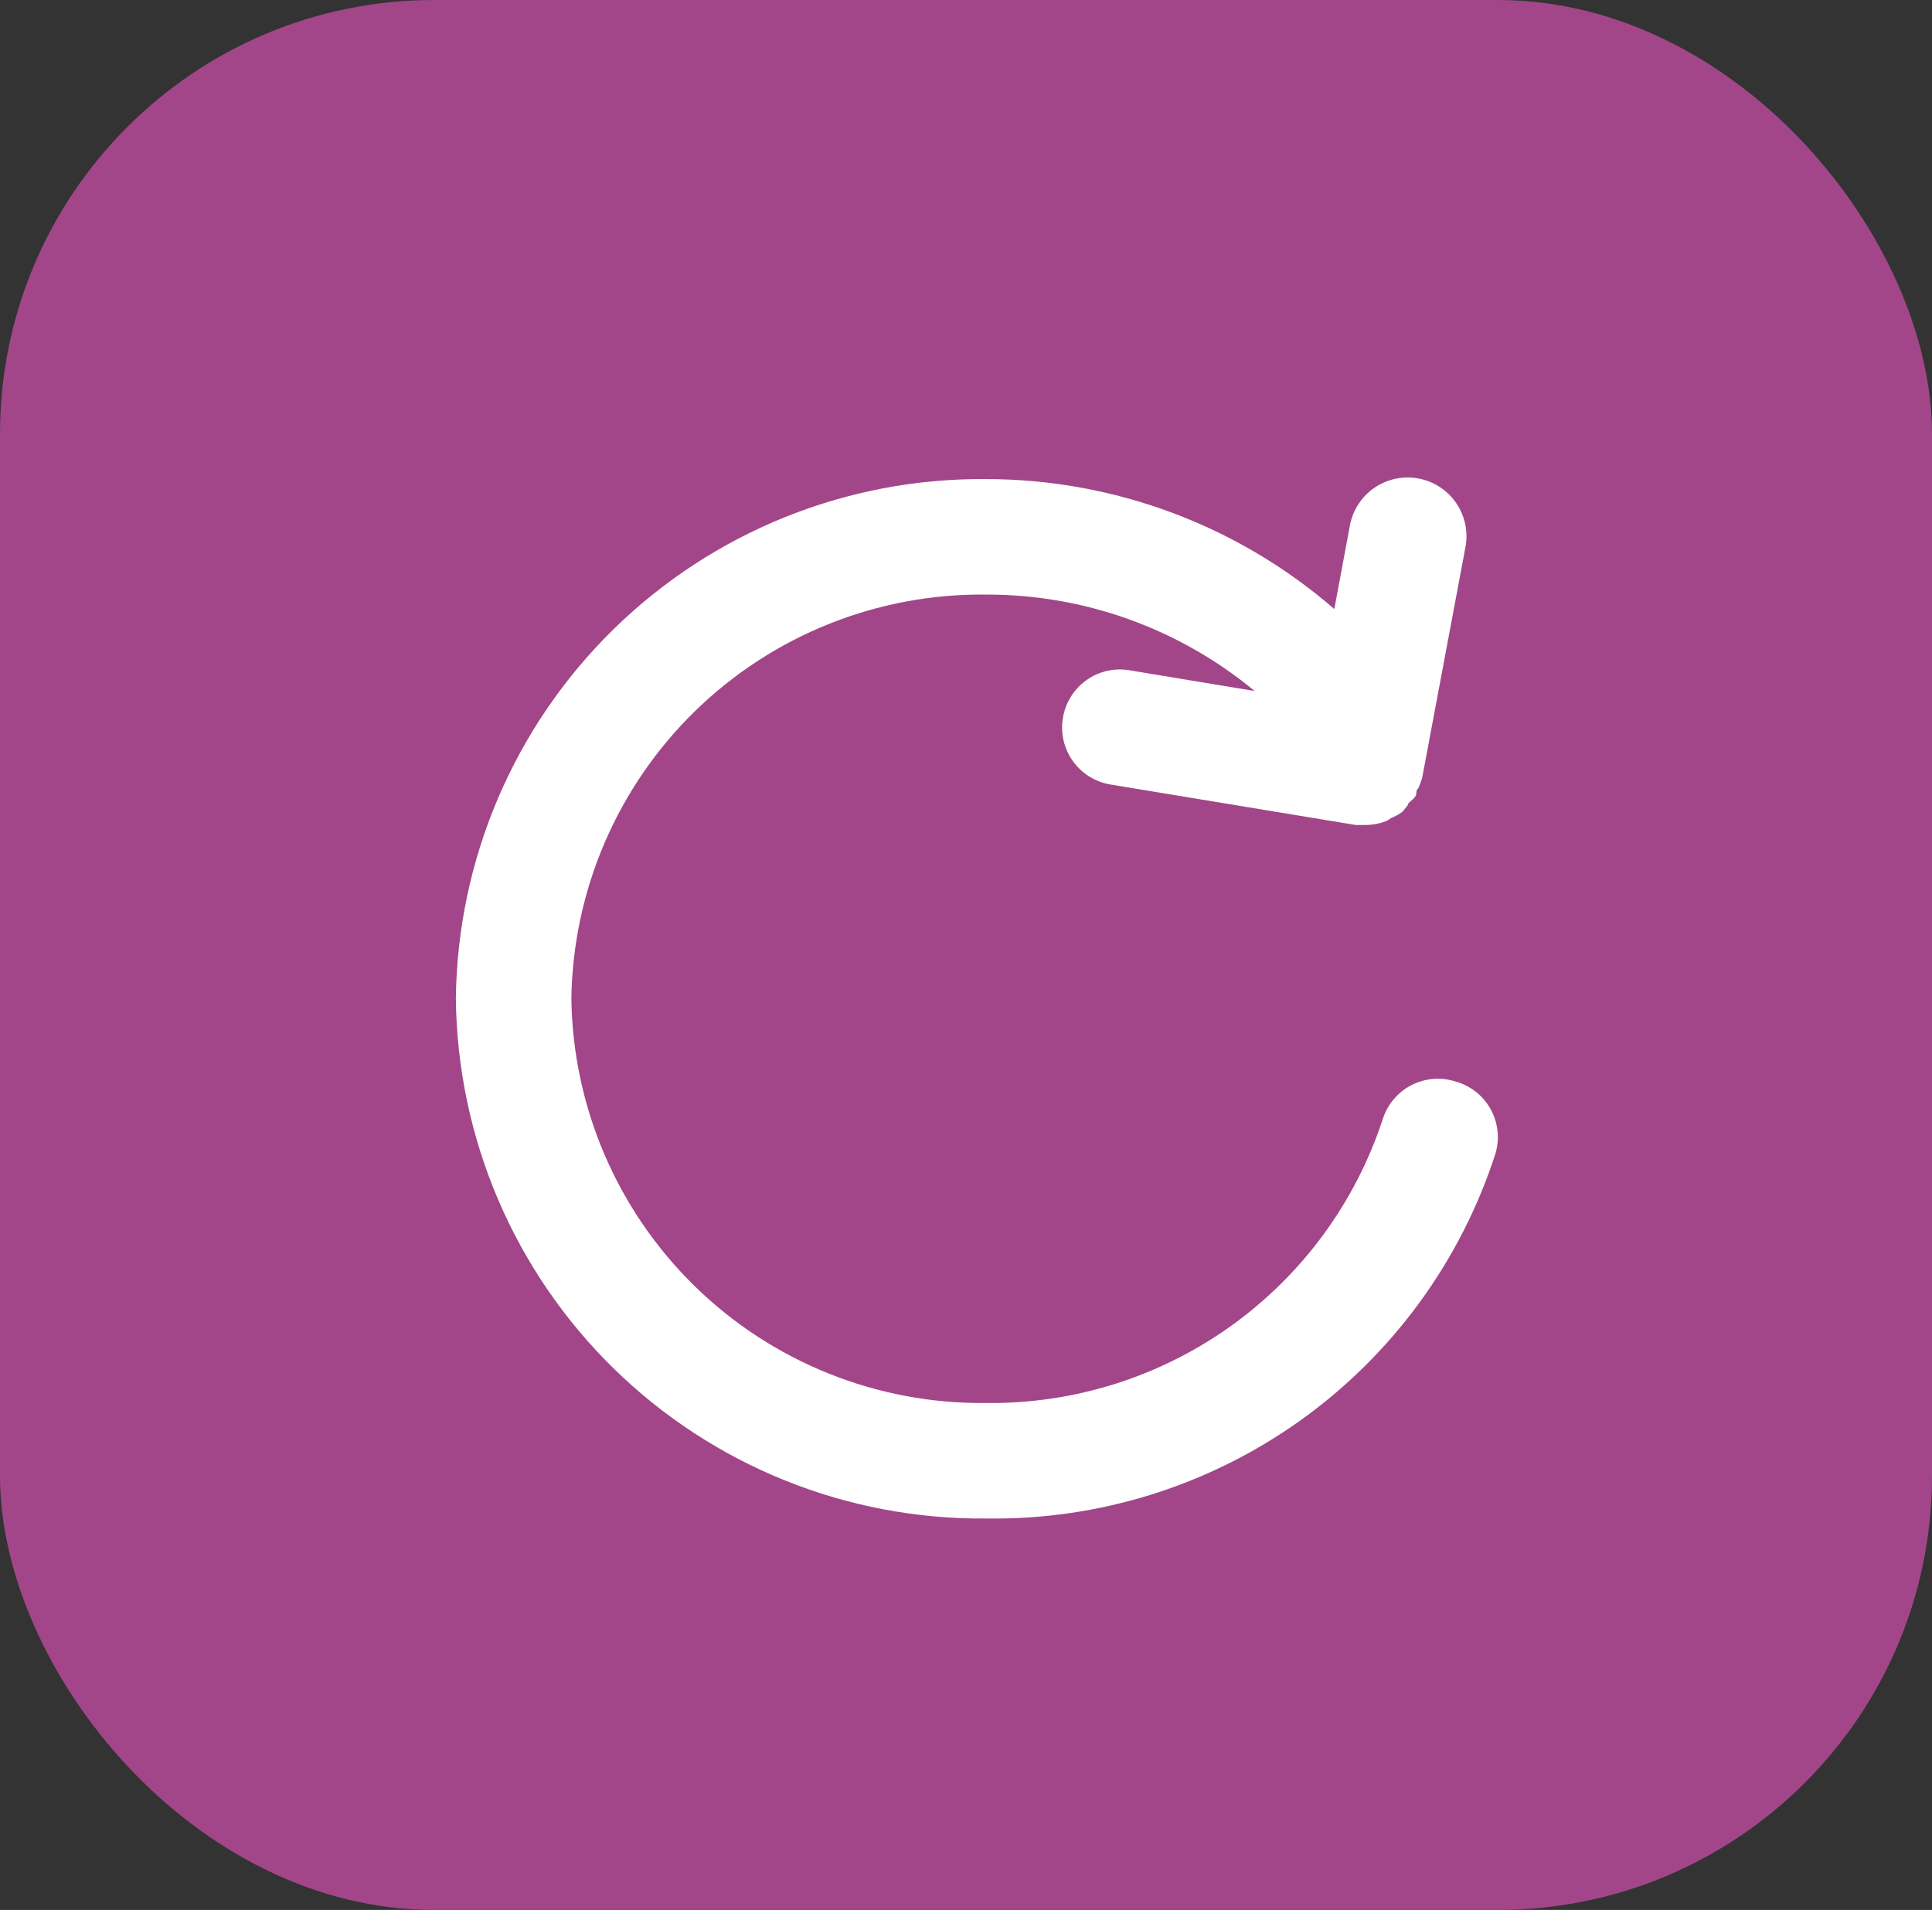
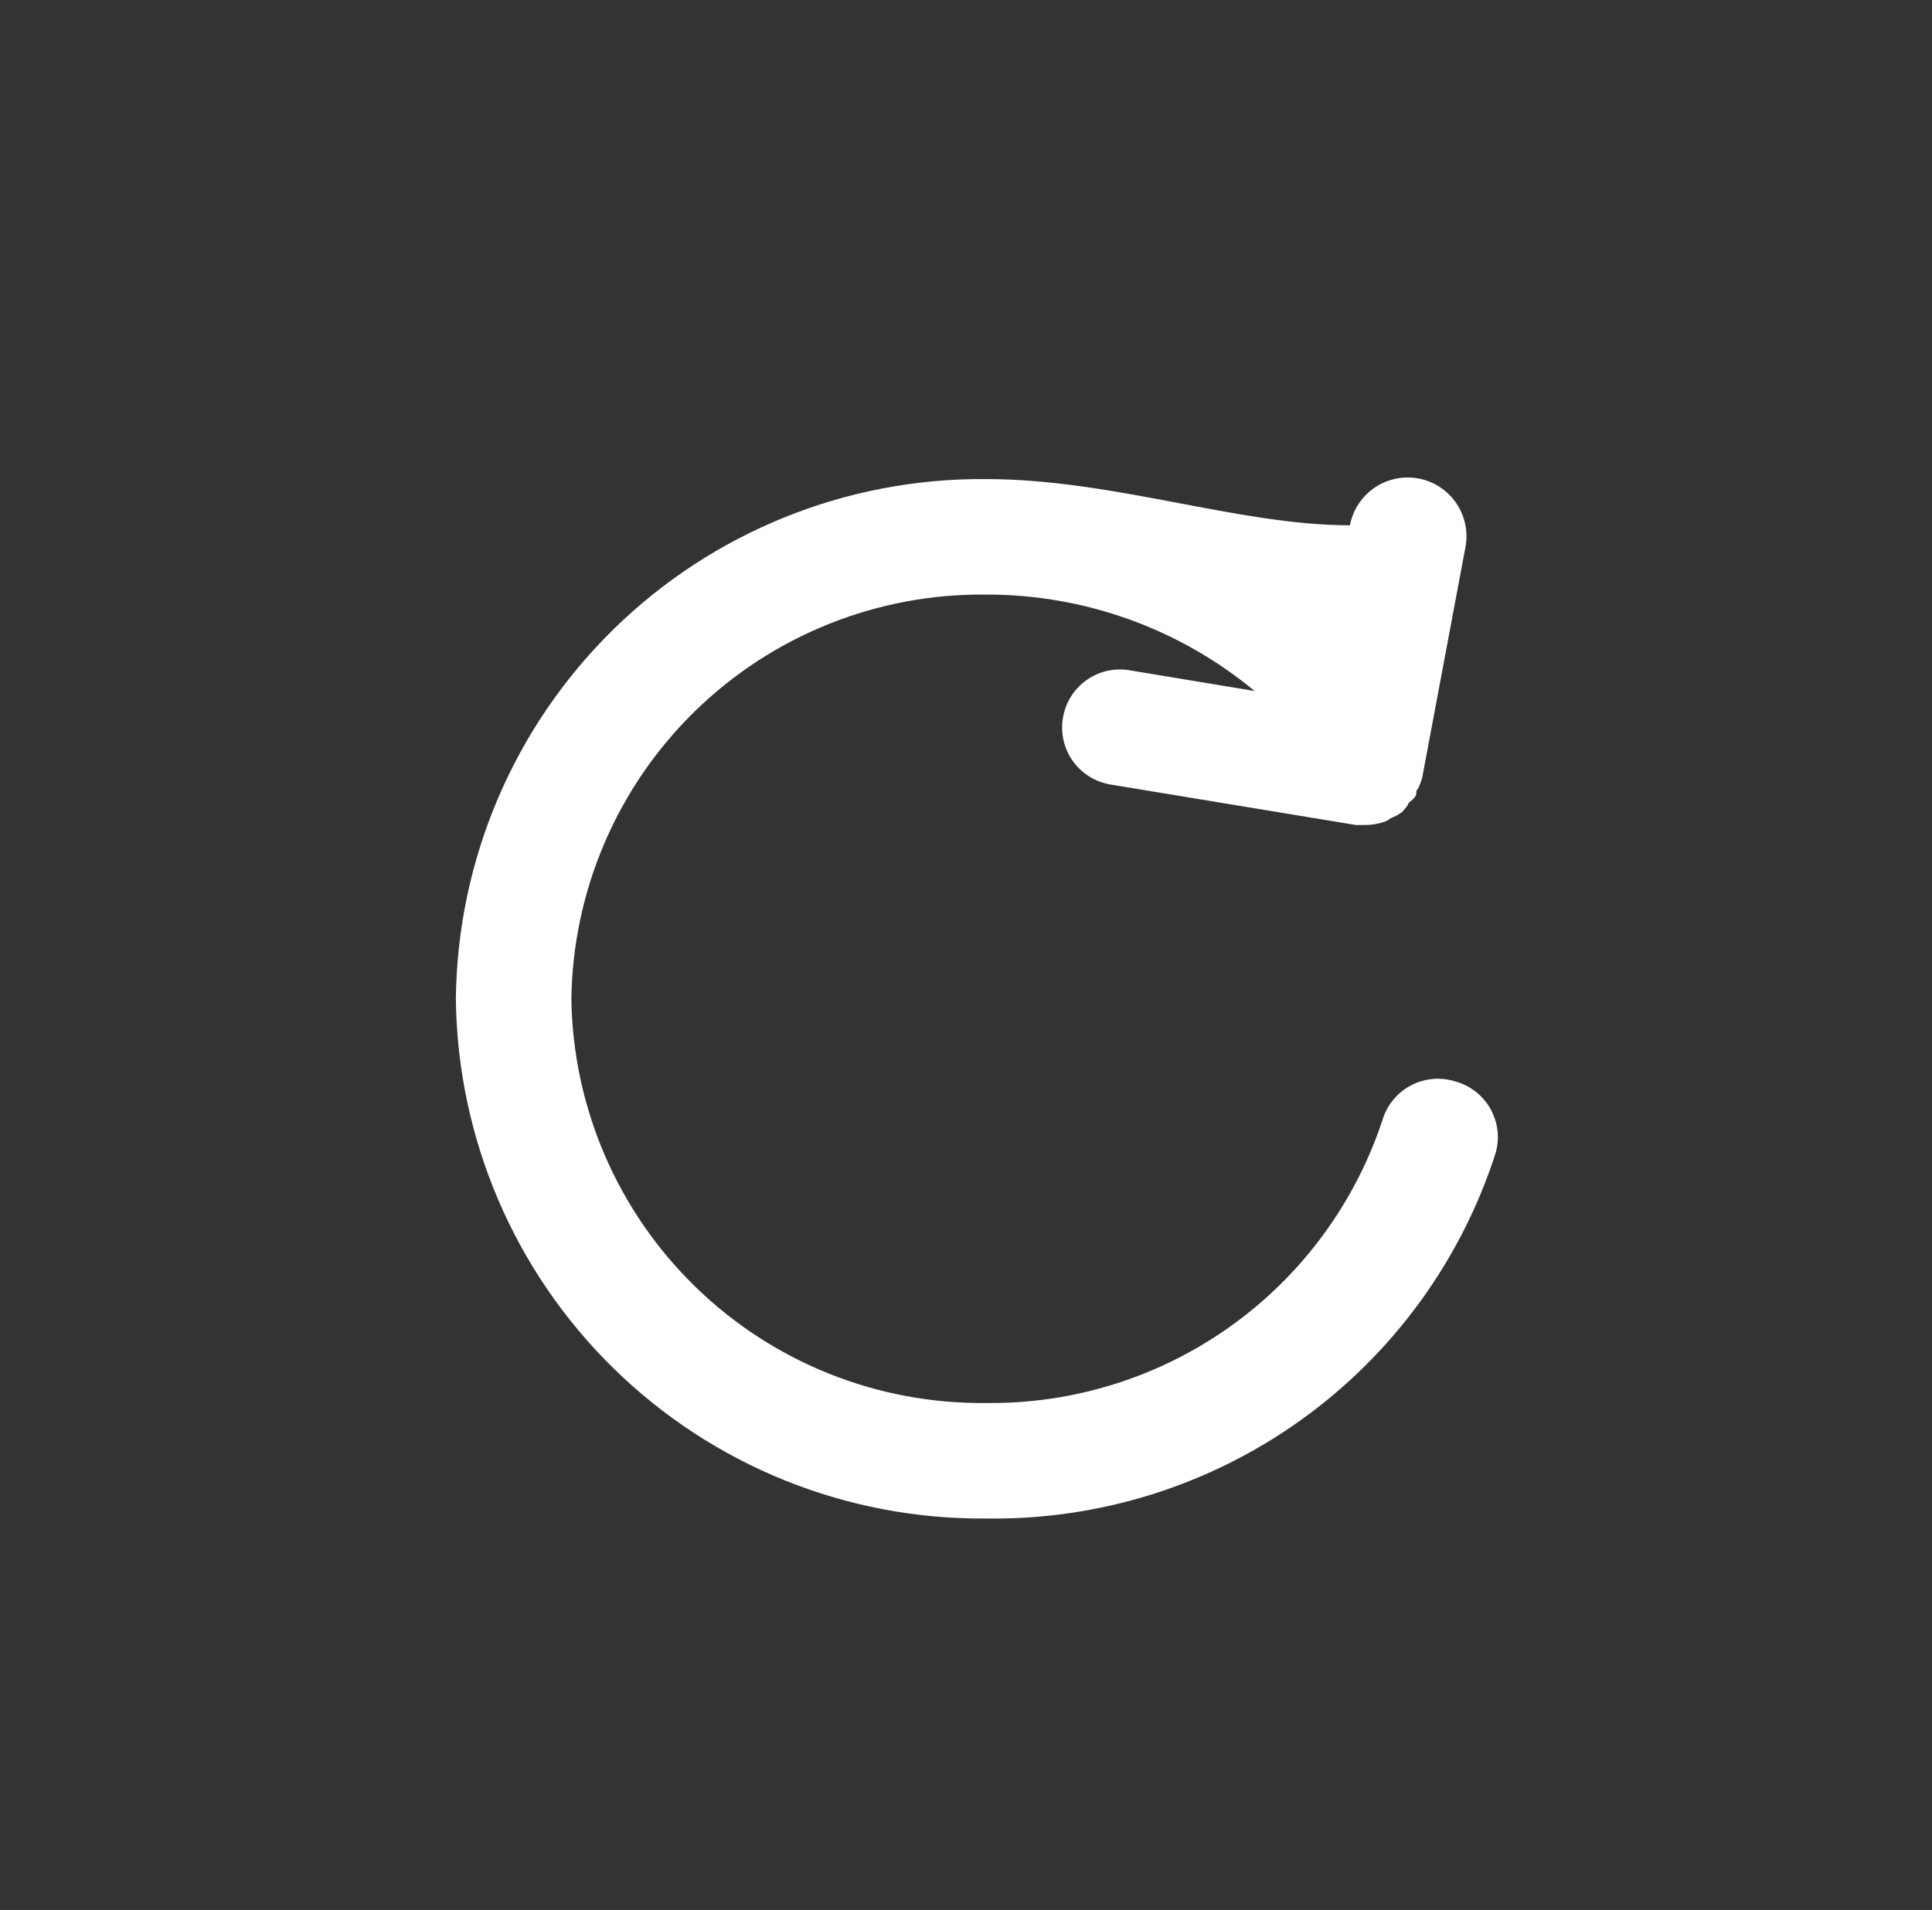
<svg xmlns="http://www.w3.org/2000/svg" width="89" height="88" viewBox="0 0 89 88" fill="none">
  <rect x="0" y="0" width="89" height="88" fill="#333333" stroke="none" />
-   <rect width="89" height="88" rx="20" fill="#A24689" />
-   <path d="M67.028 49.824C66.358 49.615 65.632 49.68 65.009 50.004C64.386 50.328 63.916 50.885 63.702 51.553C62.445 55.397 59.995 58.738 56.708 61.093C53.42 63.447 49.467 64.691 45.424 64.643C40.423 64.7 35.604 62.772 32.023 59.28C28.442 55.789 26.391 51.02 26.321 46.019C26.391 41.019 28.442 36.25 32.023 32.758C35.604 29.267 40.423 27.338 45.424 27.395C49.941 27.384 54.318 28.957 57.796 31.838L52.022 30.881C51.676 30.824 51.322 30.836 50.981 30.916C50.64 30.996 50.318 31.143 50.033 31.349C49.749 31.554 49.508 31.813 49.324 32.112C49.141 32.411 49.018 32.743 48.963 33.089C48.906 33.435 48.918 33.789 48.998 34.13C49.078 34.472 49.225 34.794 49.431 35.078C49.636 35.362 49.895 35.603 50.194 35.787C50.493 35.971 50.825 36.094 51.171 36.149L62.452 38.011H62.904C63.213 38.011 63.519 37.957 63.809 37.851C63.906 37.814 63.996 37.76 64.075 37.692C64.266 37.621 64.445 37.522 64.607 37.399L64.846 37.106C64.846 36.973 65.086 36.867 65.192 36.707C65.299 36.548 65.192 36.441 65.325 36.335C65.399 36.18 65.461 36.02 65.511 35.856L67.507 25.214C67.573 24.864 67.57 24.505 67.498 24.157C67.425 23.809 67.285 23.478 67.085 23.184C66.885 22.89 66.629 22.639 66.332 22.444C66.034 22.248 65.701 22.114 65.352 22.048C65.002 21.981 64.643 21.984 64.295 22.057C63.947 22.129 63.617 22.269 63.322 22.469C62.729 22.874 62.32 23.497 62.186 24.203L61.467 28.061C57.014 24.201 51.318 22.075 45.424 22.074C39.012 22.017 32.839 24.507 28.26 28.996C23.681 33.485 21.07 39.607 21 46.019C21.07 52.431 23.681 58.554 28.26 63.043C32.839 67.532 39.012 70.021 45.424 69.965C50.621 70.044 55.705 68.454 59.93 65.427C64.154 62.4 67.295 58.096 68.89 53.15C68.991 52.809 69.023 52.452 68.984 52.099C68.944 51.746 68.834 51.404 68.661 51.094C68.487 50.784 68.253 50.512 67.973 50.294C67.692 50.076 67.371 49.916 67.028 49.824Z" fill="white" />
+   <path d="M67.028 49.824C66.358 49.615 65.632 49.68 65.009 50.004C64.386 50.328 63.916 50.885 63.702 51.553C62.445 55.397 59.995 58.738 56.708 61.093C53.42 63.447 49.467 64.691 45.424 64.643C40.423 64.7 35.604 62.772 32.023 59.28C28.442 55.789 26.391 51.02 26.321 46.019C26.391 41.019 28.442 36.25 32.023 32.758C35.604 29.267 40.423 27.338 45.424 27.395C49.941 27.384 54.318 28.957 57.796 31.838L52.022 30.881C51.676 30.824 51.322 30.836 50.981 30.916C50.64 30.996 50.318 31.143 50.033 31.349C49.749 31.554 49.508 31.813 49.324 32.112C49.141 32.411 49.018 32.743 48.963 33.089C48.906 33.435 48.918 33.789 48.998 34.13C49.078 34.472 49.225 34.794 49.431 35.078C49.636 35.362 49.895 35.603 50.194 35.787C50.493 35.971 50.825 36.094 51.171 36.149L62.452 38.011H62.904C63.213 38.011 63.519 37.957 63.809 37.851C63.906 37.814 63.996 37.76 64.075 37.692C64.266 37.621 64.445 37.522 64.607 37.399L64.846 37.106C64.846 36.973 65.086 36.867 65.192 36.707C65.299 36.548 65.192 36.441 65.325 36.335C65.399 36.18 65.461 36.02 65.511 35.856L67.507 25.214C67.573 24.864 67.57 24.505 67.498 24.157C67.425 23.809 67.285 23.478 67.085 23.184C66.885 22.89 66.629 22.639 66.332 22.444C66.034 22.248 65.701 22.114 65.352 22.048C65.002 21.981 64.643 21.984 64.295 22.057C63.947 22.129 63.617 22.269 63.322 22.469C62.729 22.874 62.32 23.497 62.186 24.203C57.014 24.201 51.318 22.075 45.424 22.074C39.012 22.017 32.839 24.507 28.26 28.996C23.681 33.485 21.07 39.607 21 46.019C21.07 52.431 23.681 58.554 28.26 63.043C32.839 67.532 39.012 70.021 45.424 69.965C50.621 70.044 55.705 68.454 59.93 65.427C64.154 62.4 67.295 58.096 68.89 53.15C68.991 52.809 69.023 52.452 68.984 52.099C68.944 51.746 68.834 51.404 68.661 51.094C68.487 50.784 68.253 50.512 67.973 50.294C67.692 50.076 67.371 49.916 67.028 49.824Z" fill="white" />
</svg>